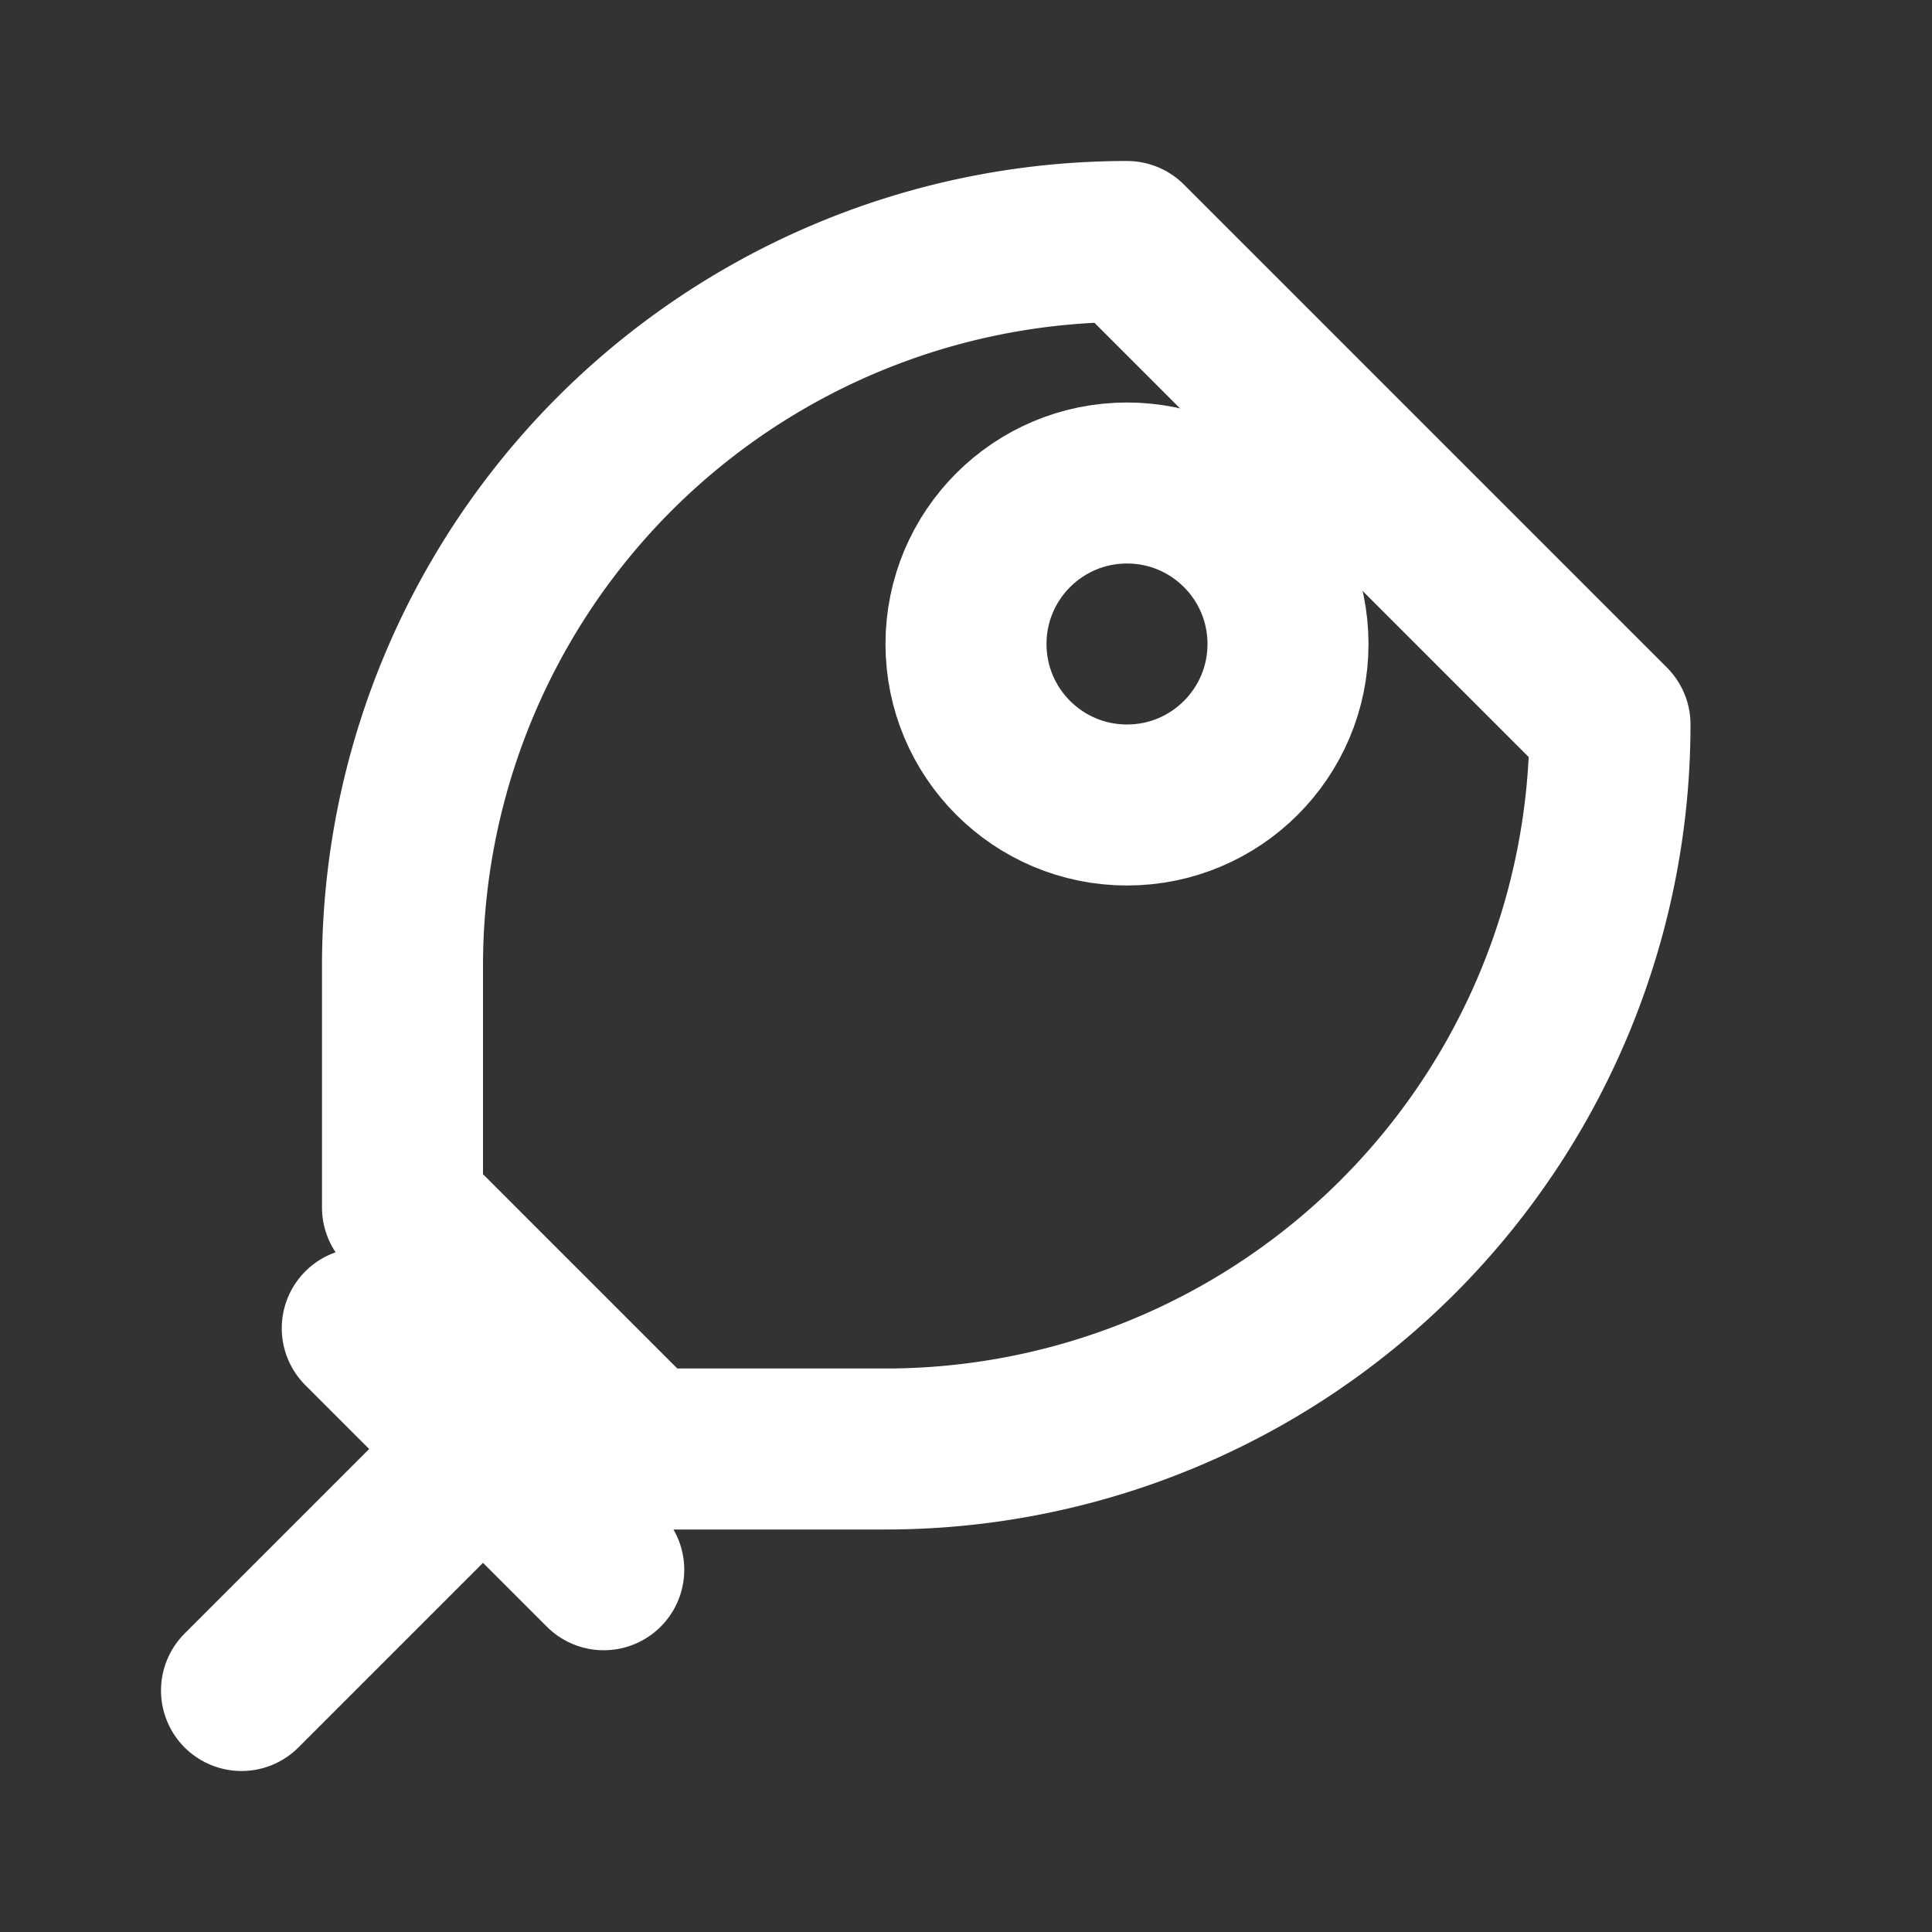
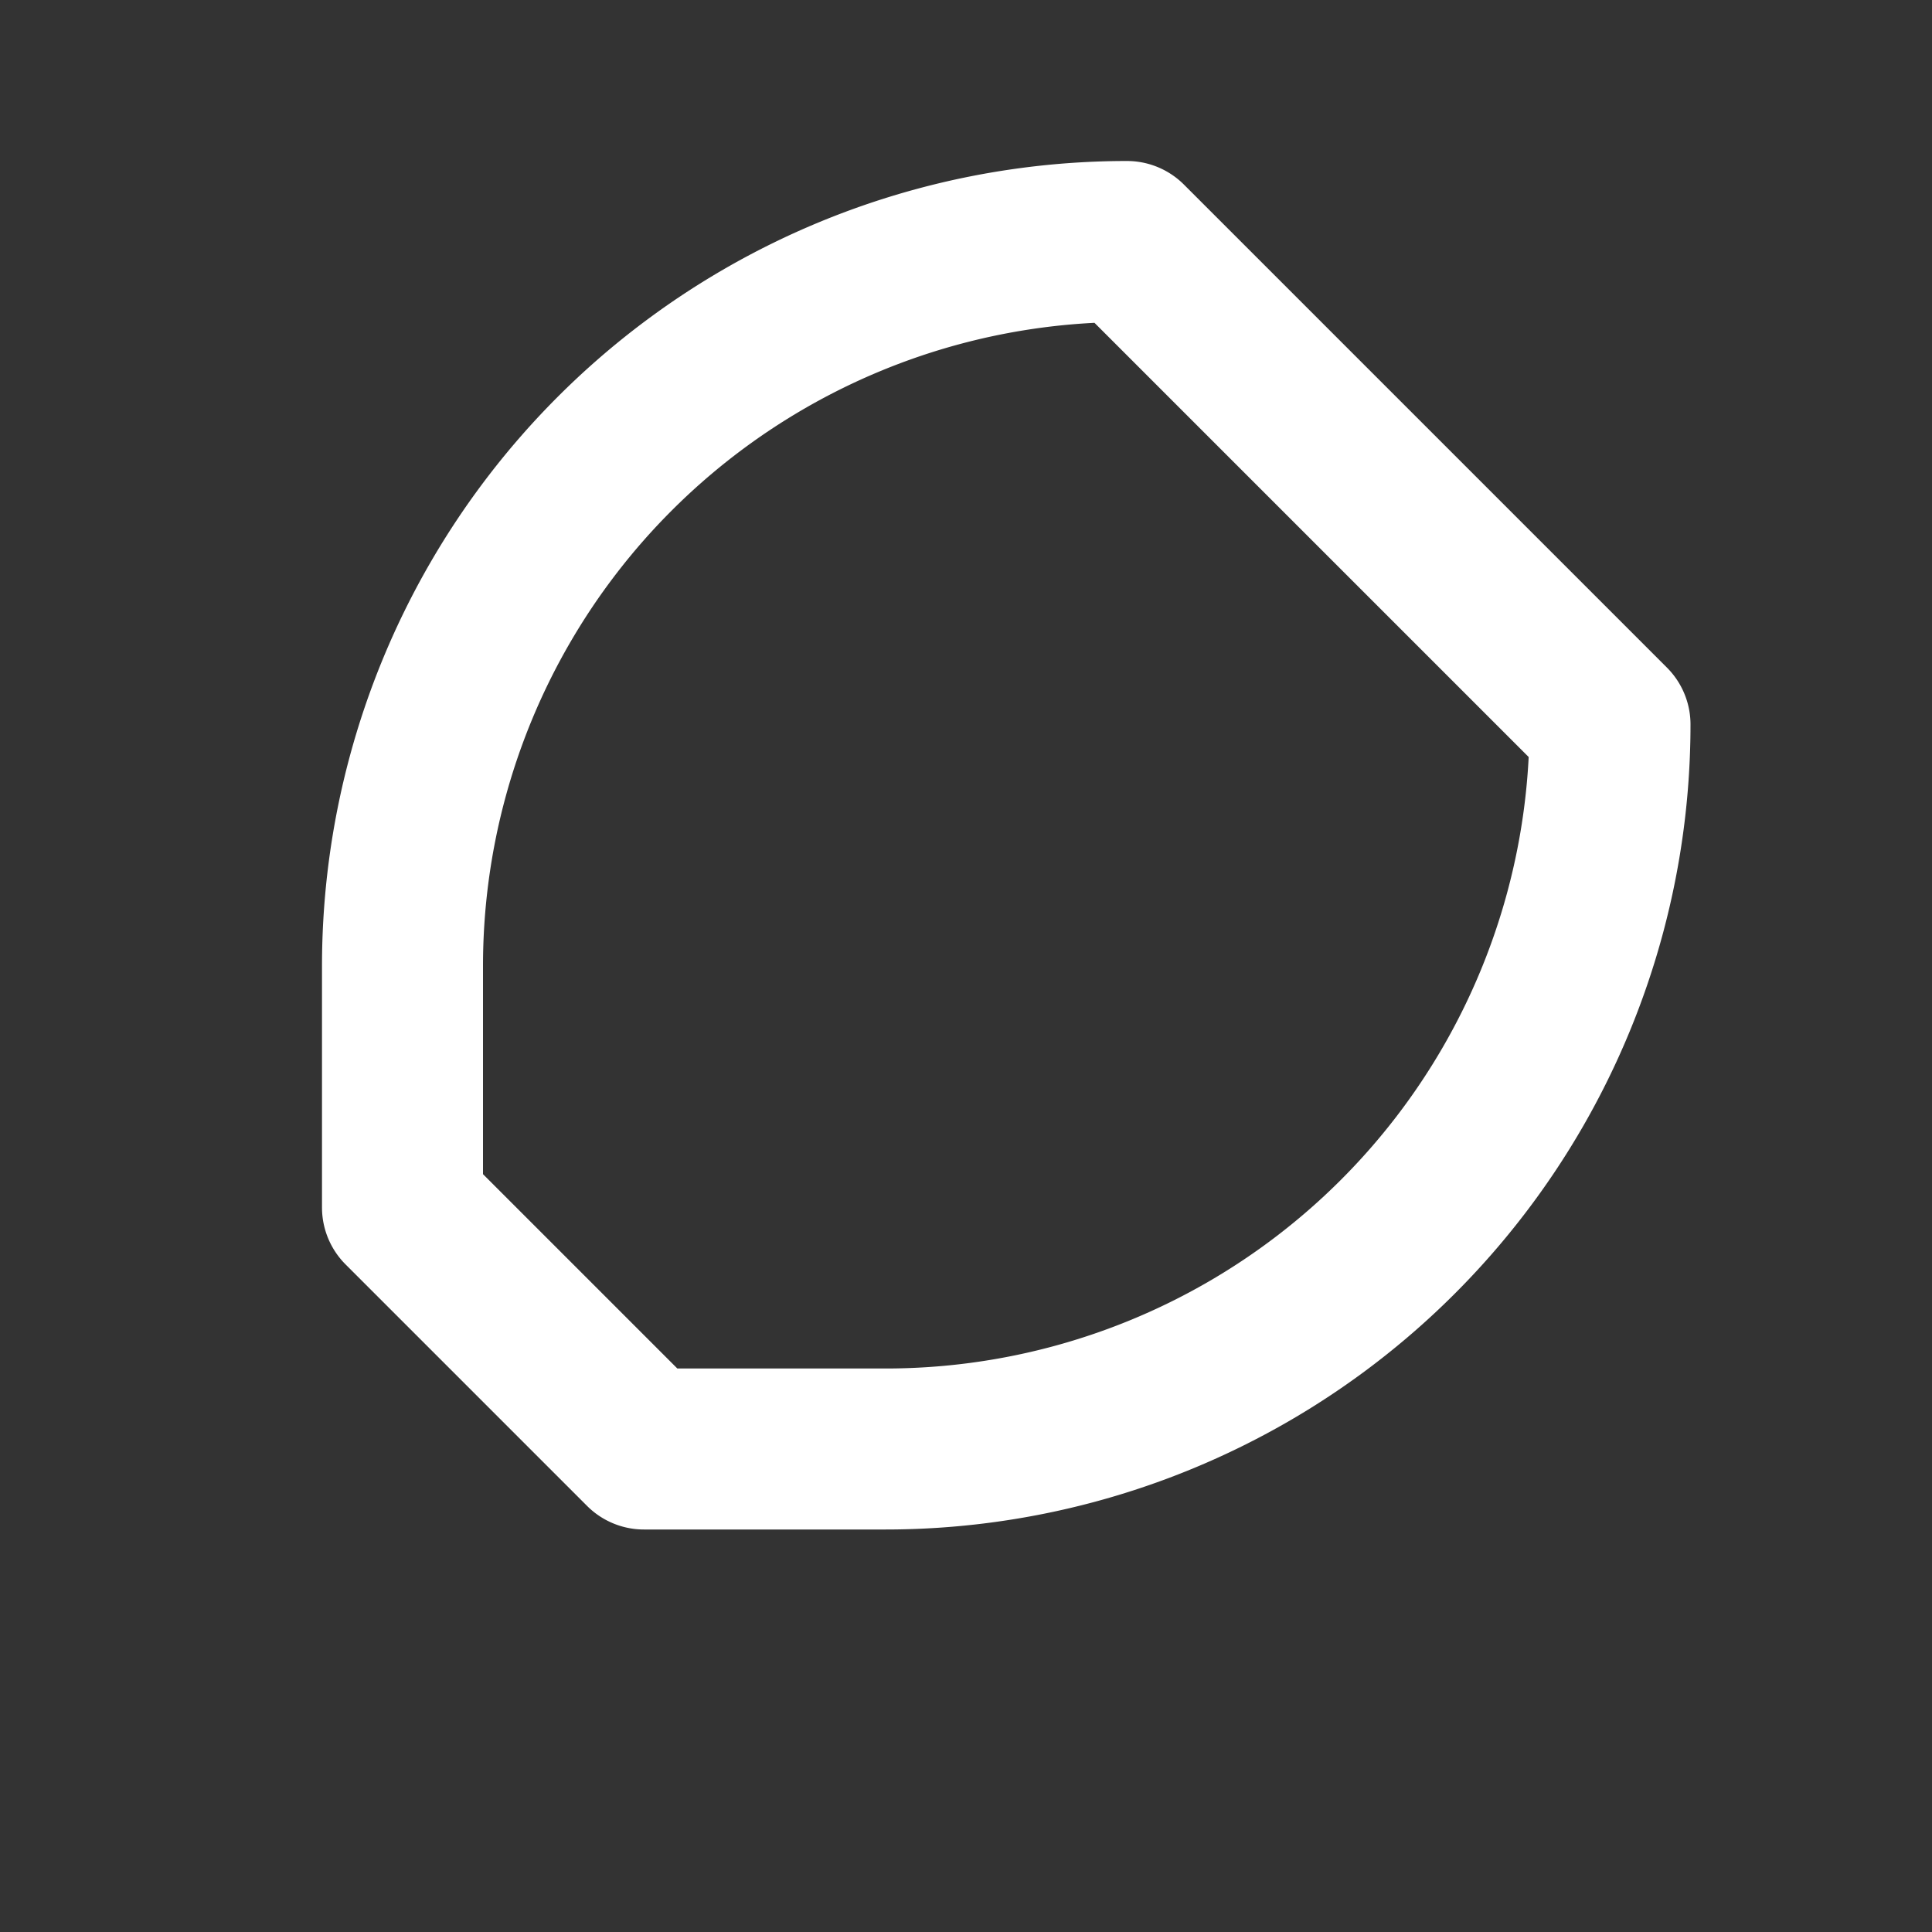
<svg xmlns="http://www.w3.org/2000/svg" width="16" height="16" viewBox="0 0 24 24" fill="none" stroke="#fff" stroke-width="2" stroke-linecap="round" stroke-linejoin="round">
  <rect x="0" y="0" width="24" height="24" fill="#333333" stroke="none" />
-   <path d="M4.5 16.5l3 3M3 21l3-3" />
  <path d="M14 3a9 9 0 0 0-9 9v3l3 3h3a9 9 0 0 0 9-9z" />
-   <circle cx="14" cy="8" r="2" />
</svg>